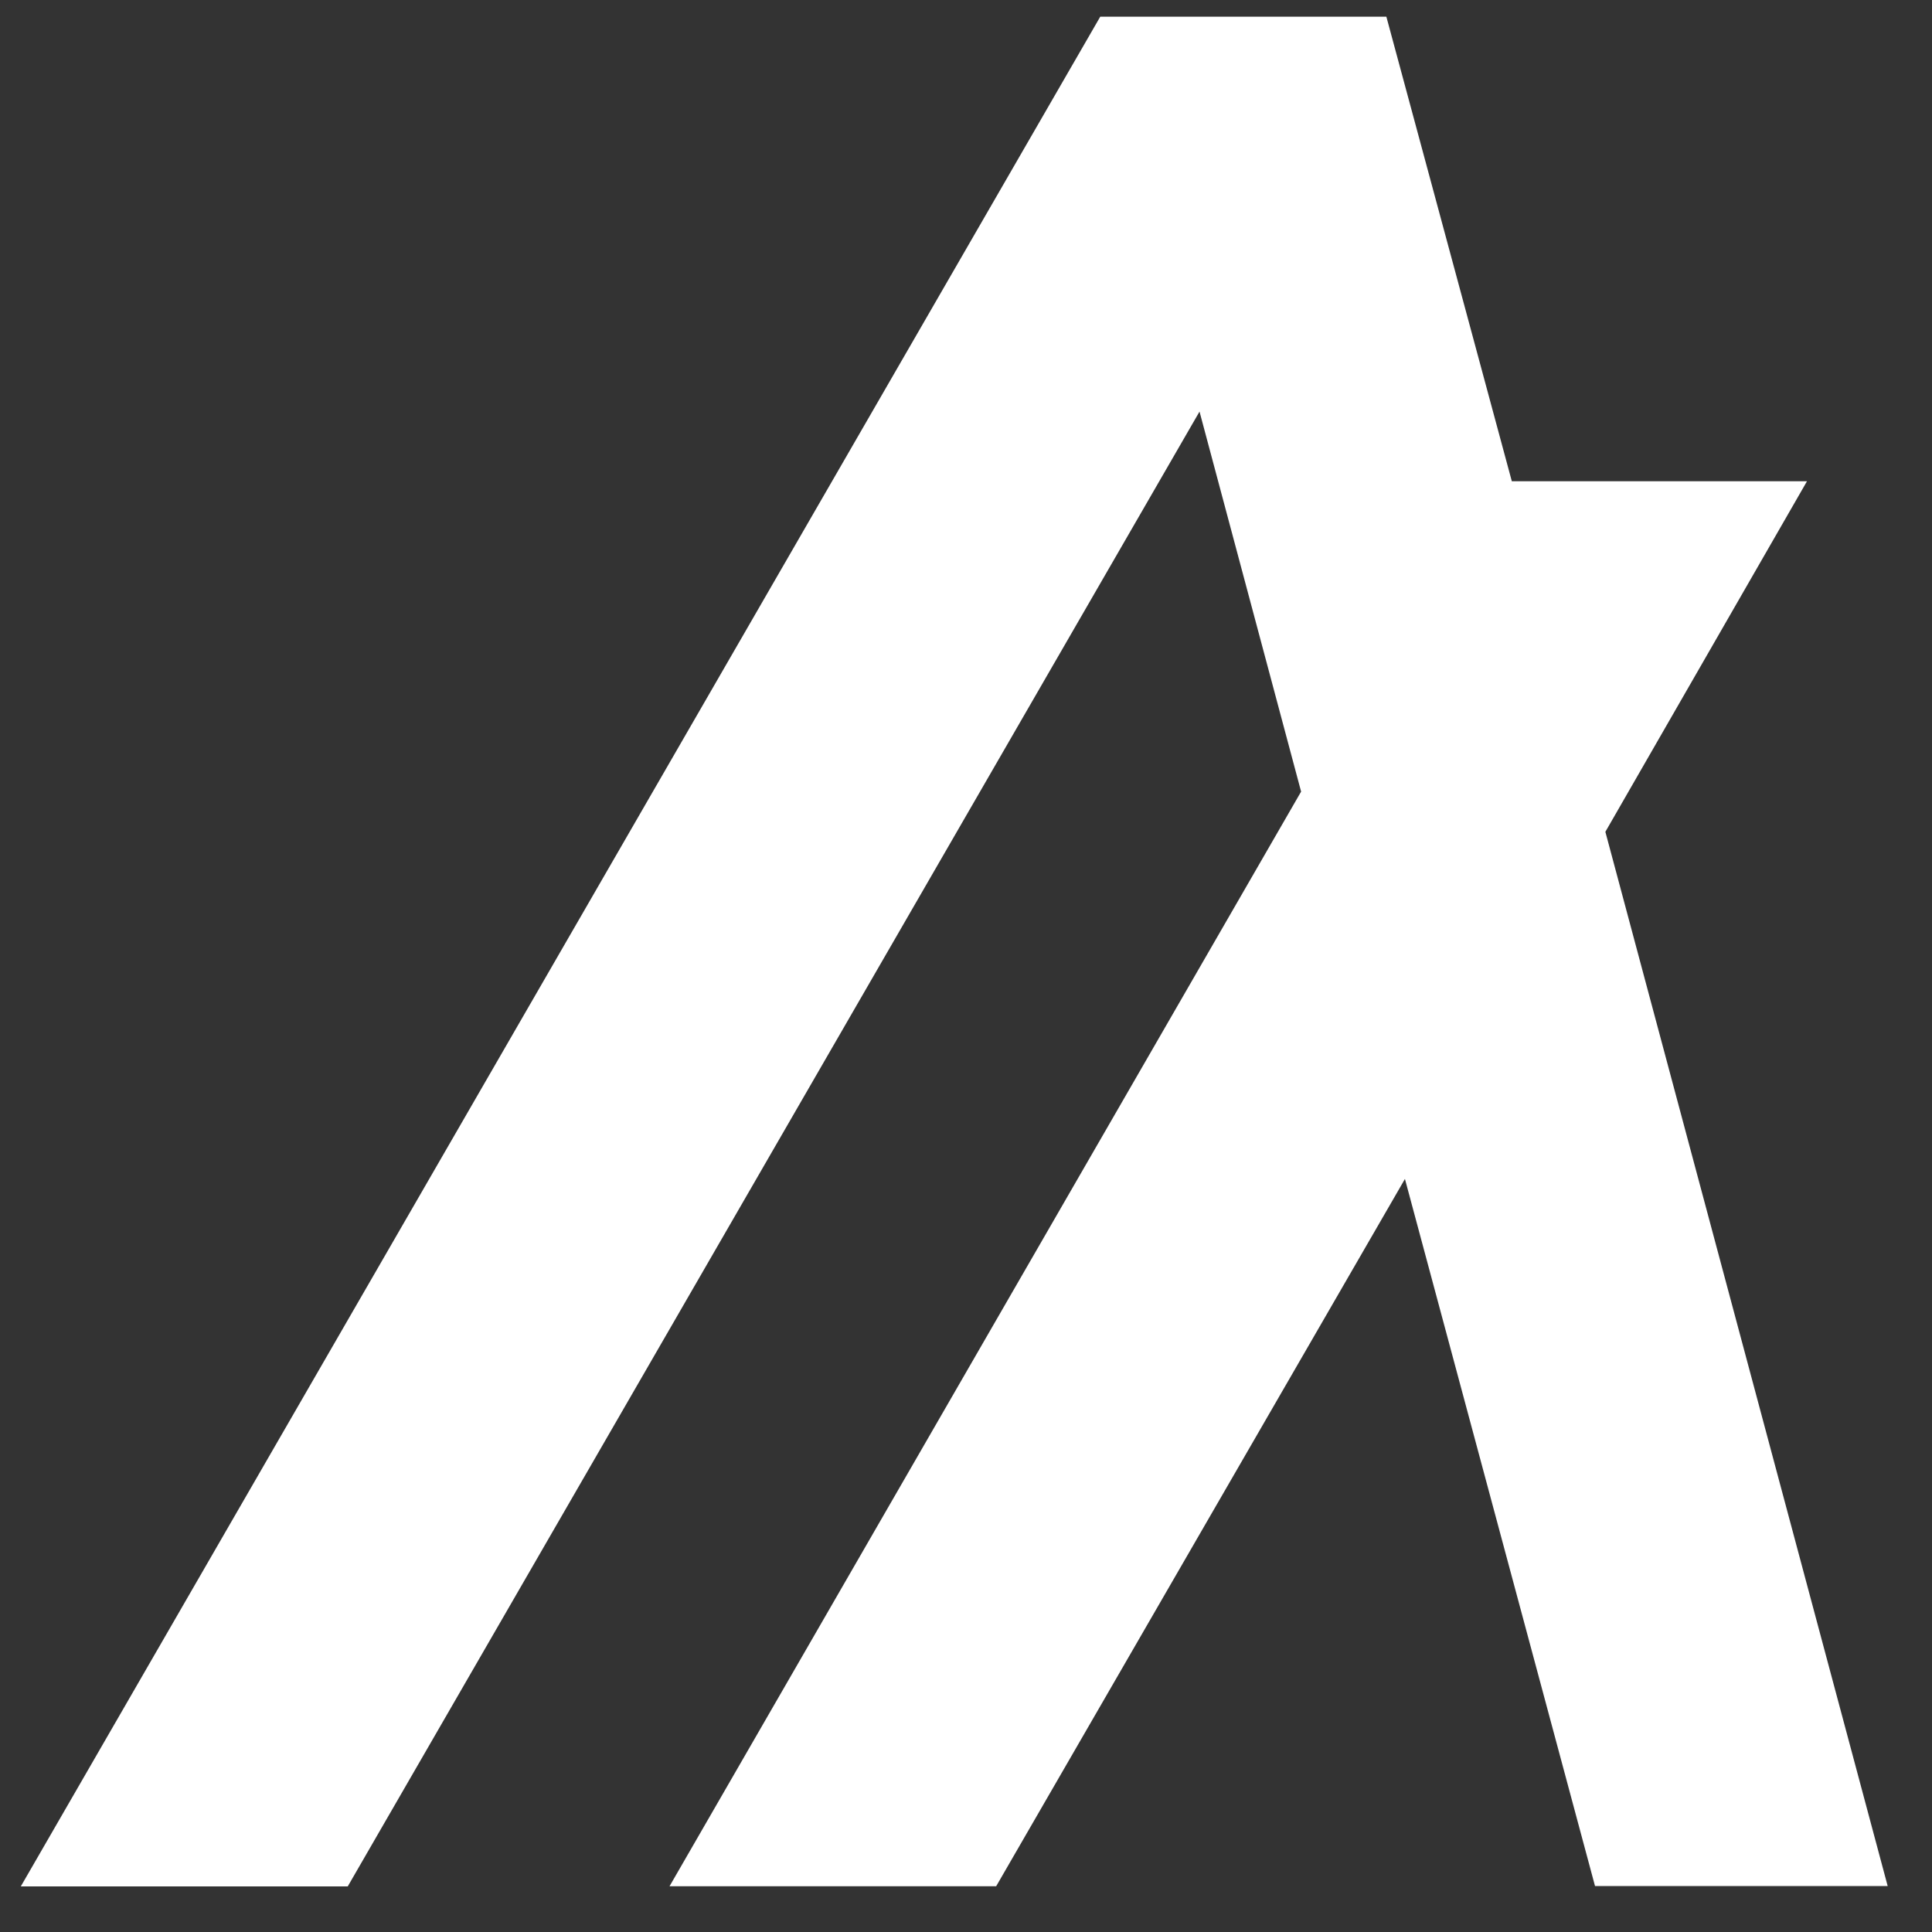
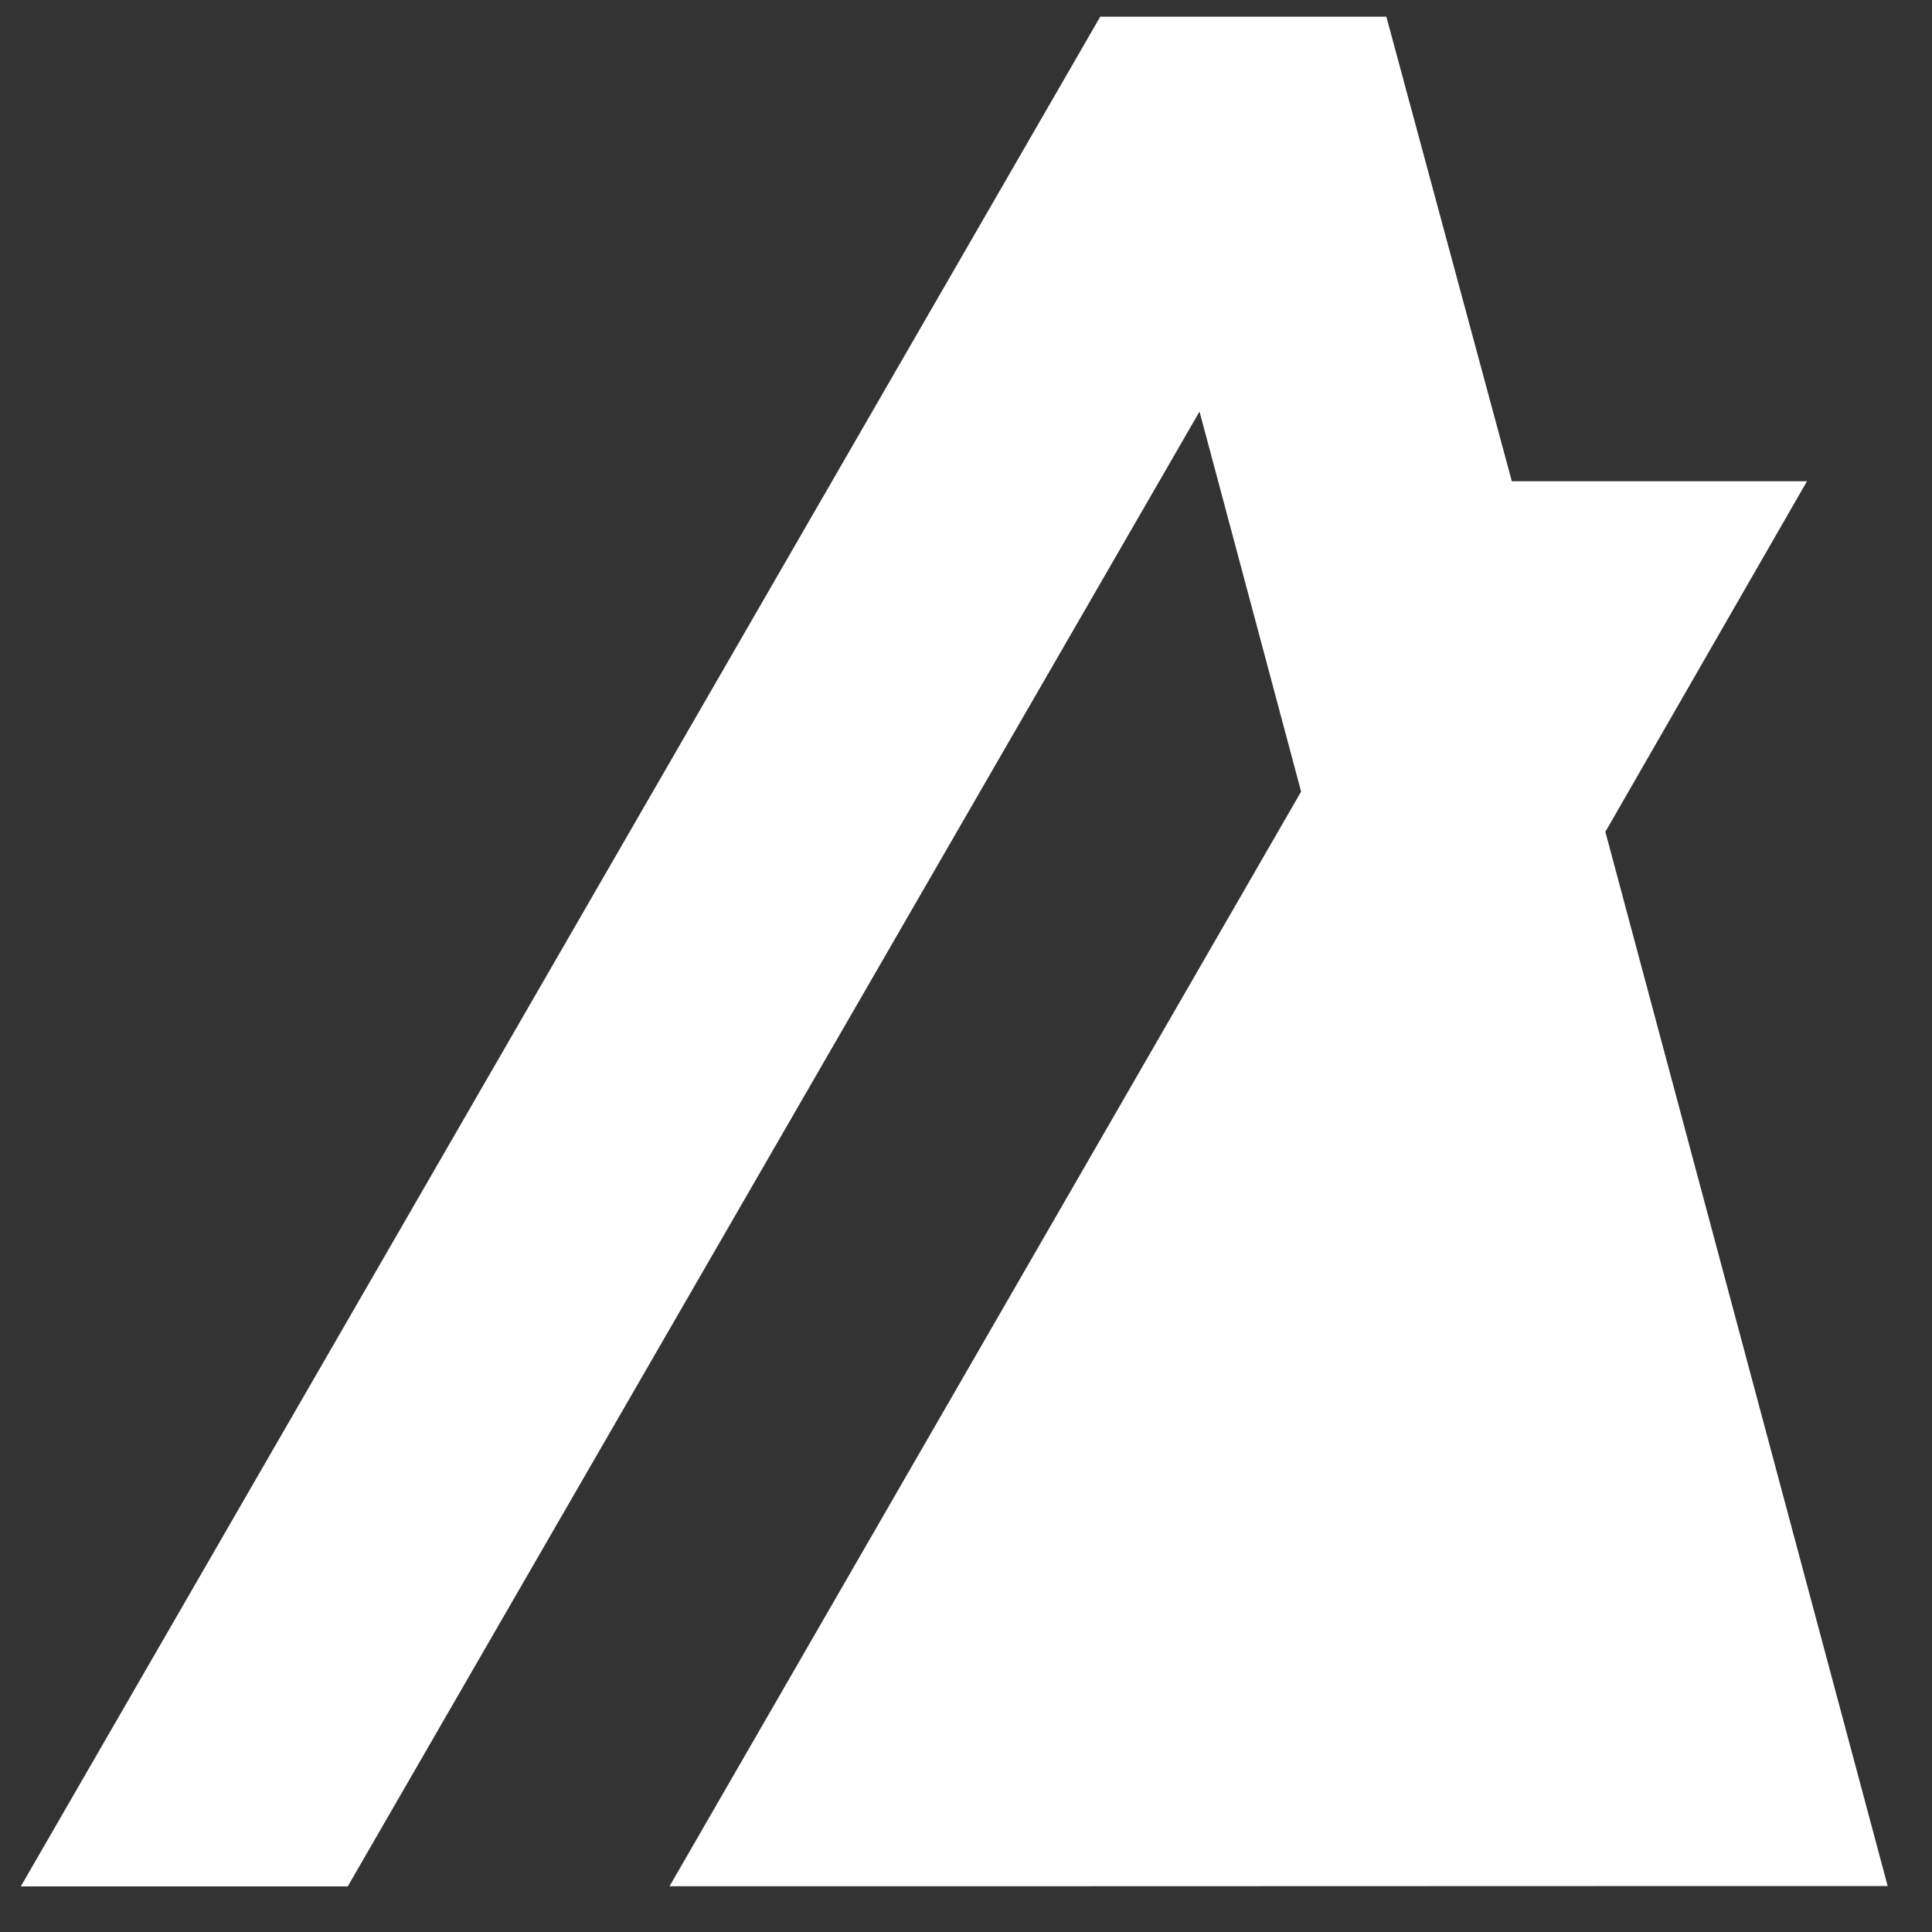
<svg xmlns="http://www.w3.org/2000/svg" width="31" height="31" viewBox="0 0 31 31" fill="none">
  <rect x="0" y="0" width="31" height="31" fill="#333333" stroke="none" />
-   <path d="M17.654 0.268H22.245L24.258 7.722H28.994L25.759 13.347L30.289 30.263H25.593L22.543 18.917L15.984 30.266H10.743L20.877 12.702L19.247 6.604L5.58 30.268H0.334L17.654 0.268Z" fill="white" />
+   <path d="M17.654 0.268H22.245L24.258 7.722H28.994L25.759 13.347L30.289 30.263H25.593L15.984 30.266H10.743L20.877 12.702L19.247 6.604L5.58 30.268H0.334L17.654 0.268Z" fill="white" />
</svg>